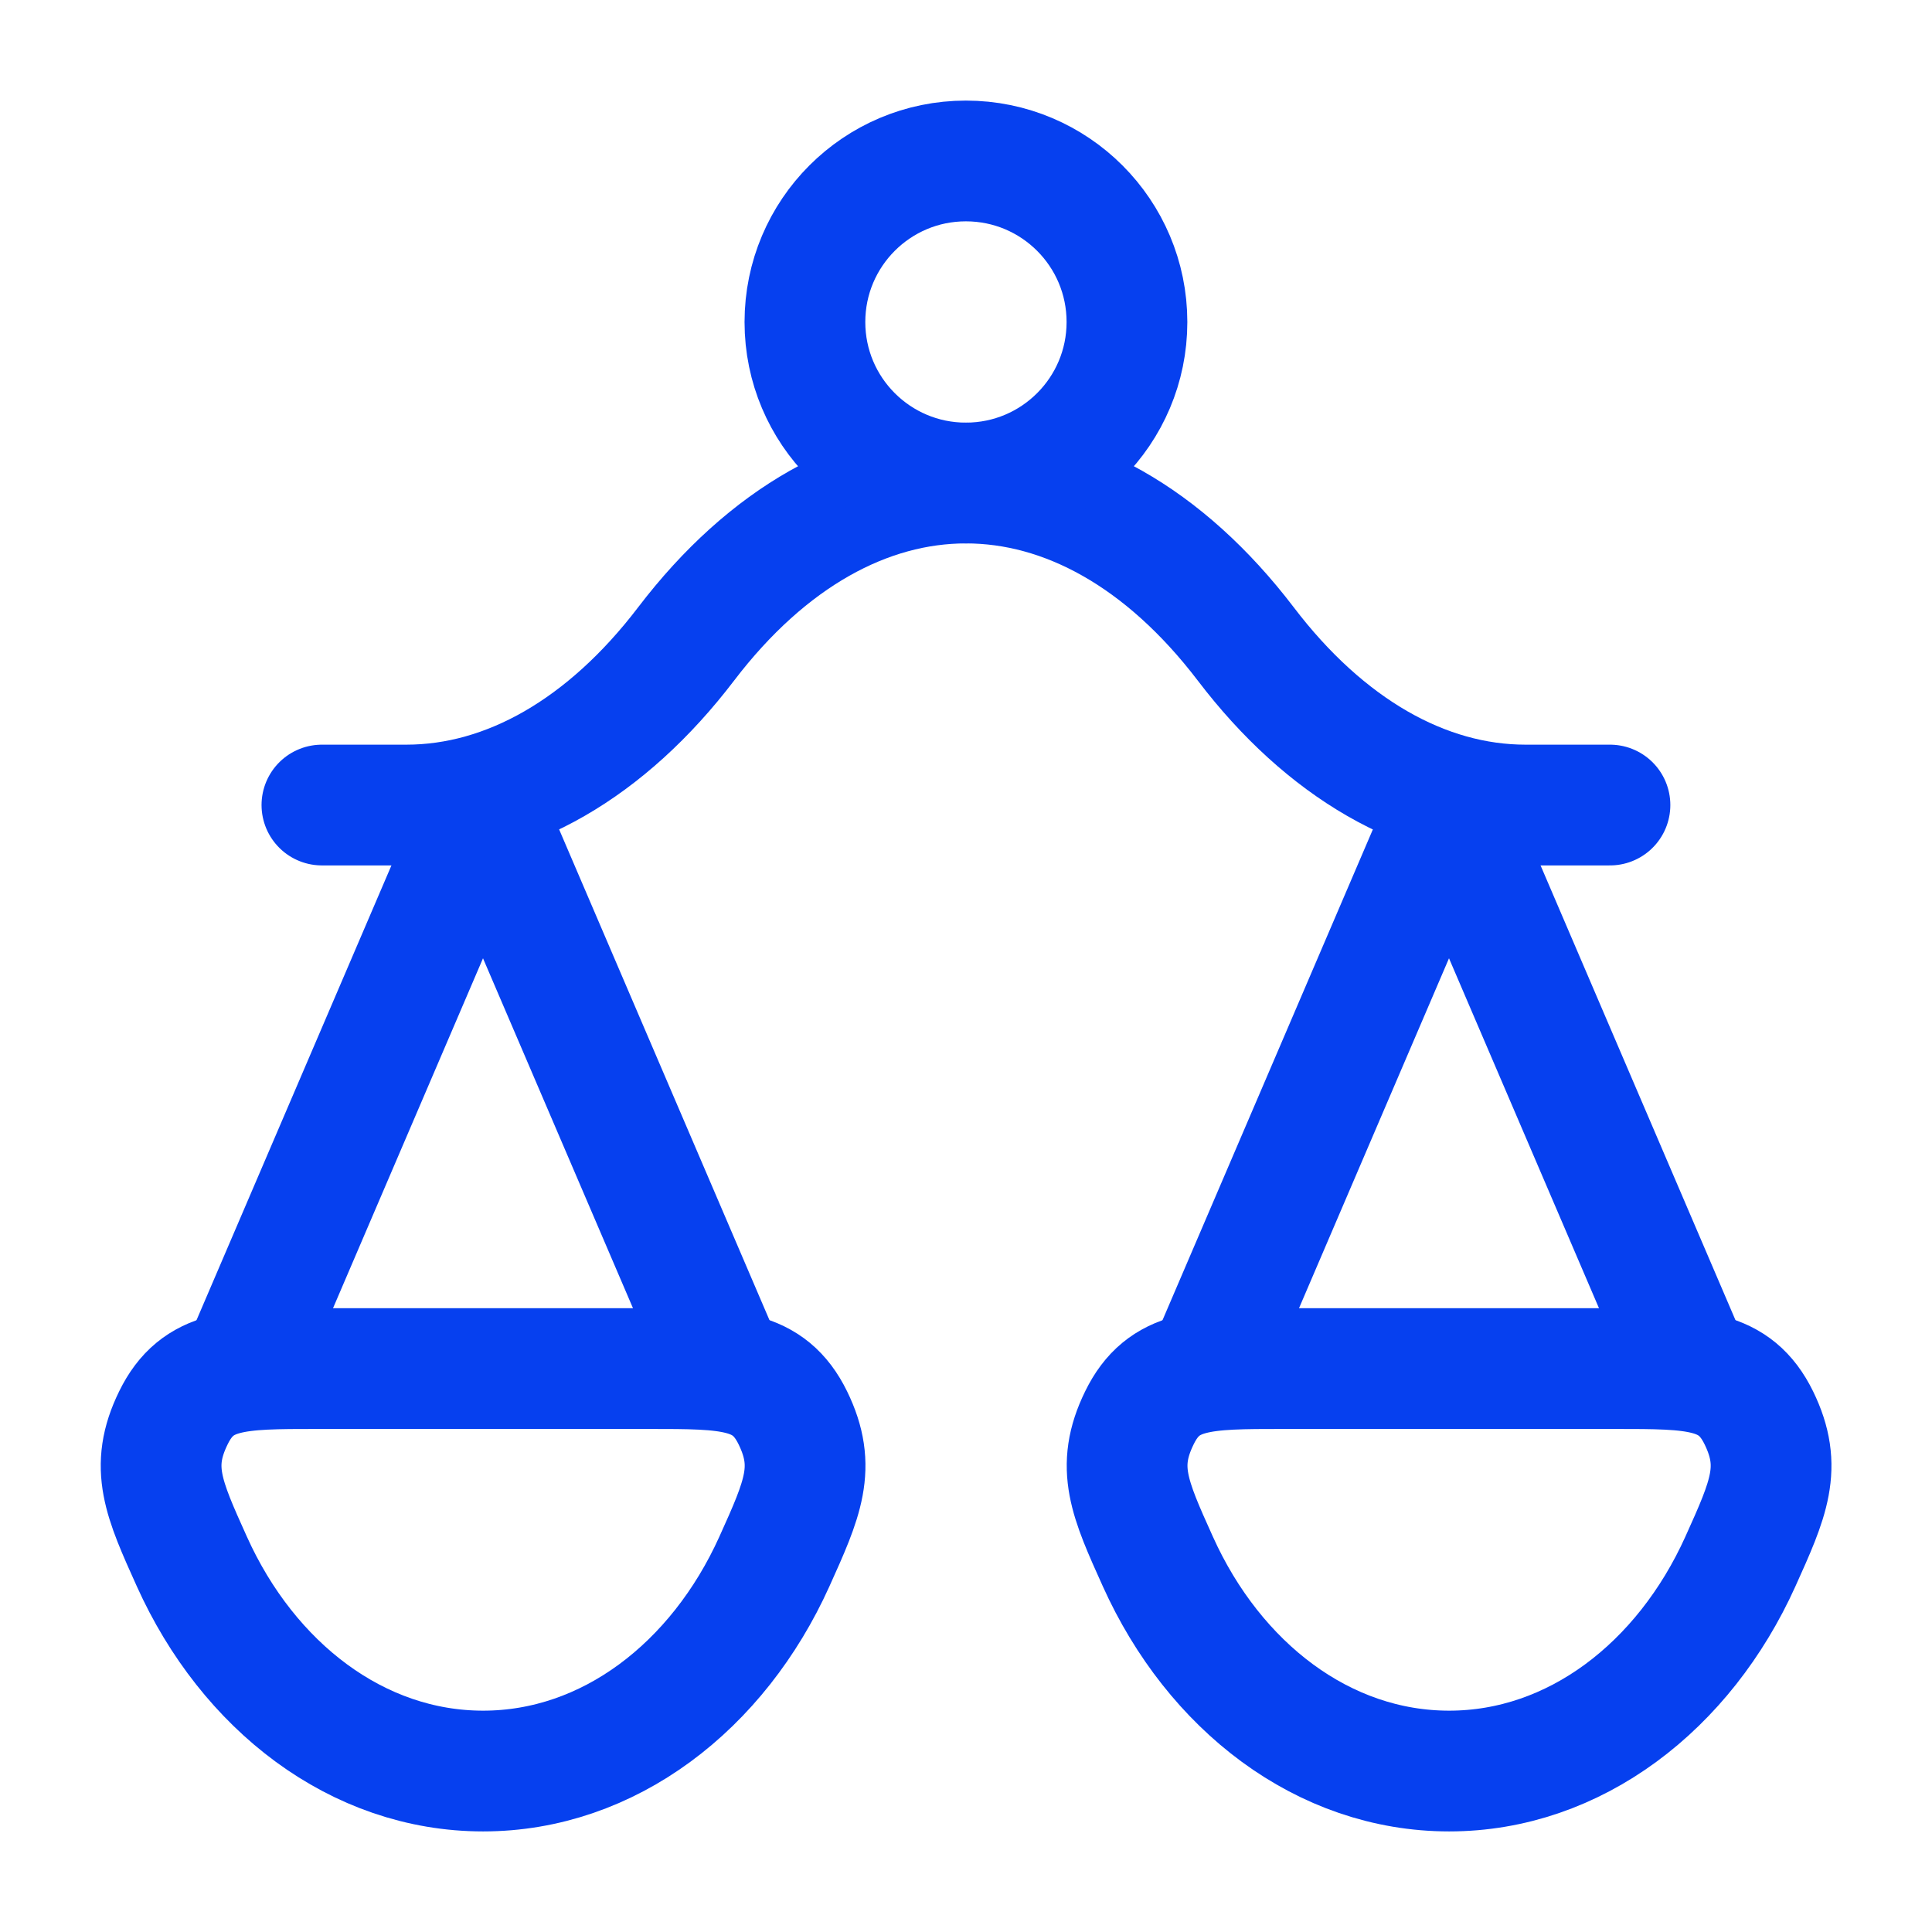
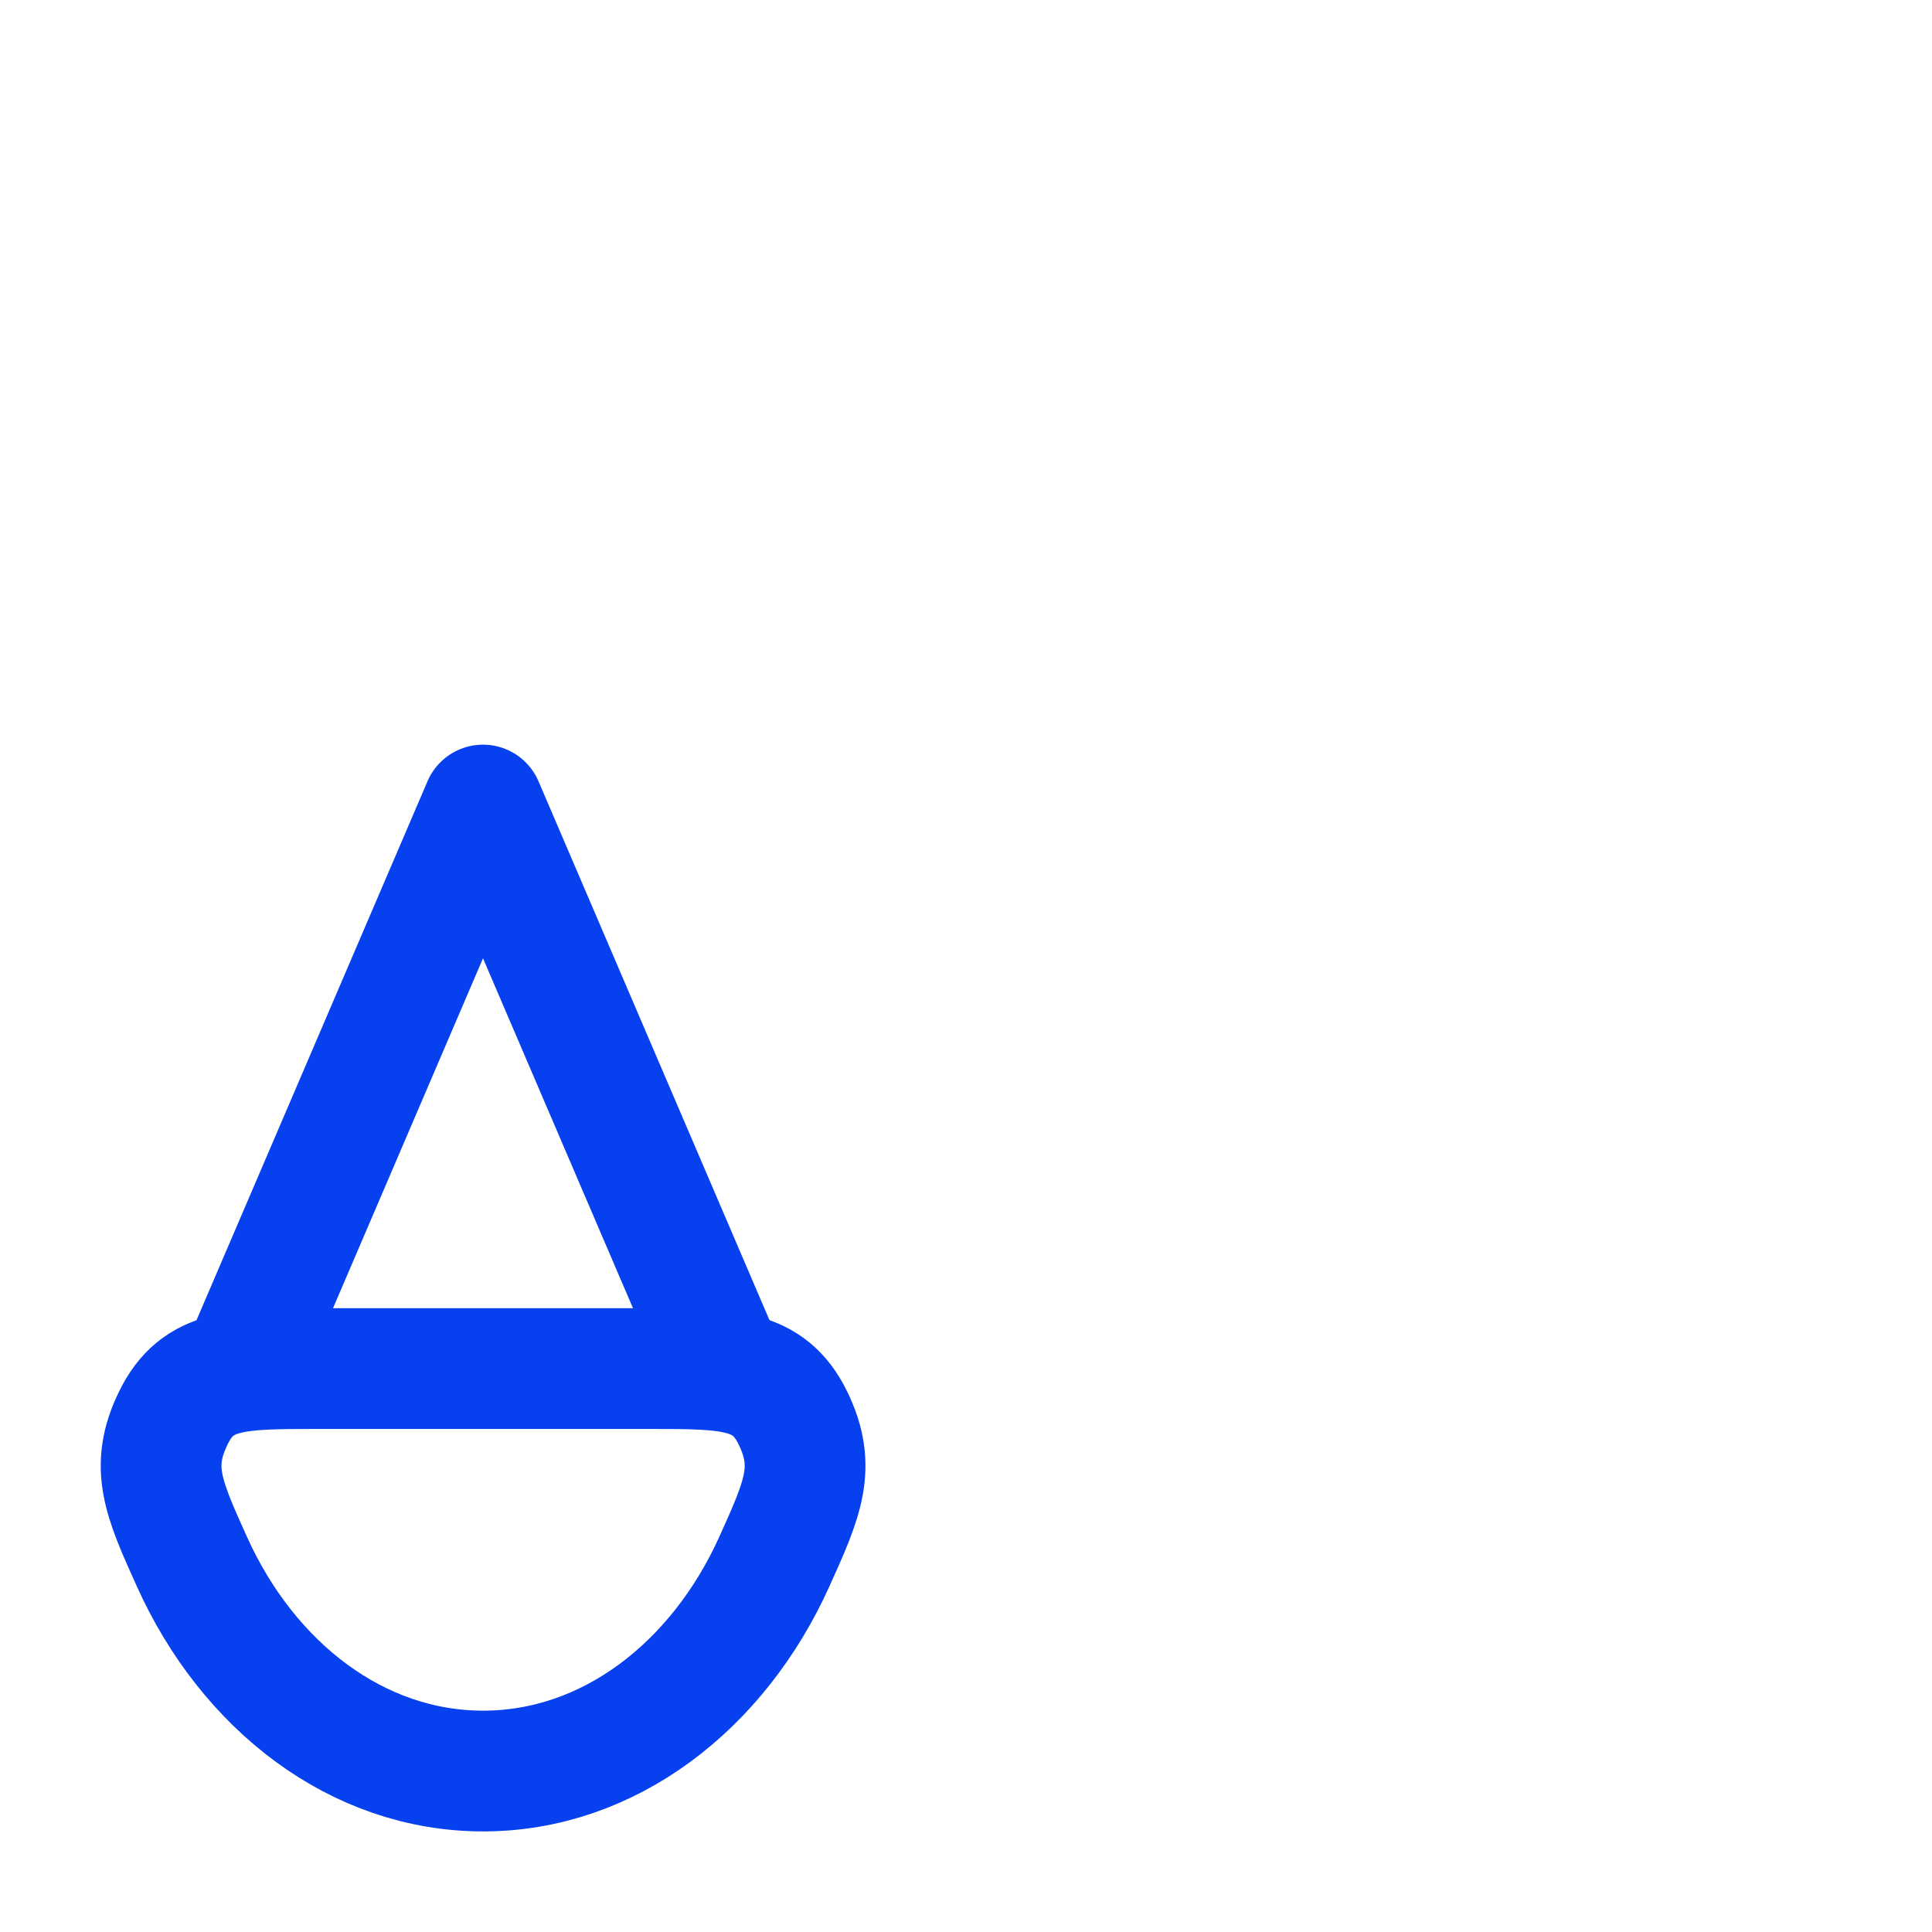
<svg xmlns="http://www.w3.org/2000/svg" width="16" height="16" viewBox="0 0 16 16" fill="none">
  <g clip-path="url(#clip0_9102_412707)">
-     <path d="M14 11.333L12 6.667L10 11.333" stroke="#0640EF" stroke-linecap="round" stroke-linejoin="round" />
    <path d="M6 11.333L4 6.667L2 11.333" stroke="#0640EF" stroke-linecap="round" stroke-linejoin="round" />
-     <path d="M2.666 6.667H3.365C4.207 6.667 5.024 6.196 5.682 5.333C7.037 3.556 8.962 3.556 10.317 5.333C10.974 6.196 11.792 6.667 12.634 6.667L13.333 6.667" stroke="#0640EF" stroke-linecap="round" stroke-linejoin="round" />
-     <path d="M12.001 14.667C13.041 14.667 13.946 13.966 14.413 12.932C14.648 12.411 14.765 12.15 14.566 11.742C14.366 11.334 14.036 11.334 13.375 11.334L10.627 11.334C9.966 11.334 9.635 11.334 9.436 11.742C9.236 12.15 9.354 12.411 9.589 12.932C10.055 13.966 10.96 14.667 12.001 14.667Z" stroke="#0640EF" />
    <path d="M4.001 14.667C5.041 14.667 5.946 13.966 6.413 12.932C6.648 12.411 6.765 12.15 6.566 11.742C6.366 11.334 6.036 11.334 5.375 11.334L2.627 11.334C1.966 11.334 1.635 11.334 1.436 11.742C1.236 12.15 1.354 12.411 1.589 12.932C2.055 13.966 2.96 14.667 4.001 14.667Z" stroke="#0640EF" />
-     <path d="M9.333 2.667C9.333 3.403 8.736 4 7.999 4C7.263 4 6.666 3.403 6.666 2.667C6.666 1.93 7.263 1.333 7.999 1.333C8.736 1.333 9.333 1.93 9.333 2.667Z" stroke="#0640EF" />
  </g>
  <defs>
    <clipPath id="clip0_9102_412707">
      <rect width="16" height="16" fill="white" />
    </clipPath>
  </defs>
</svg>